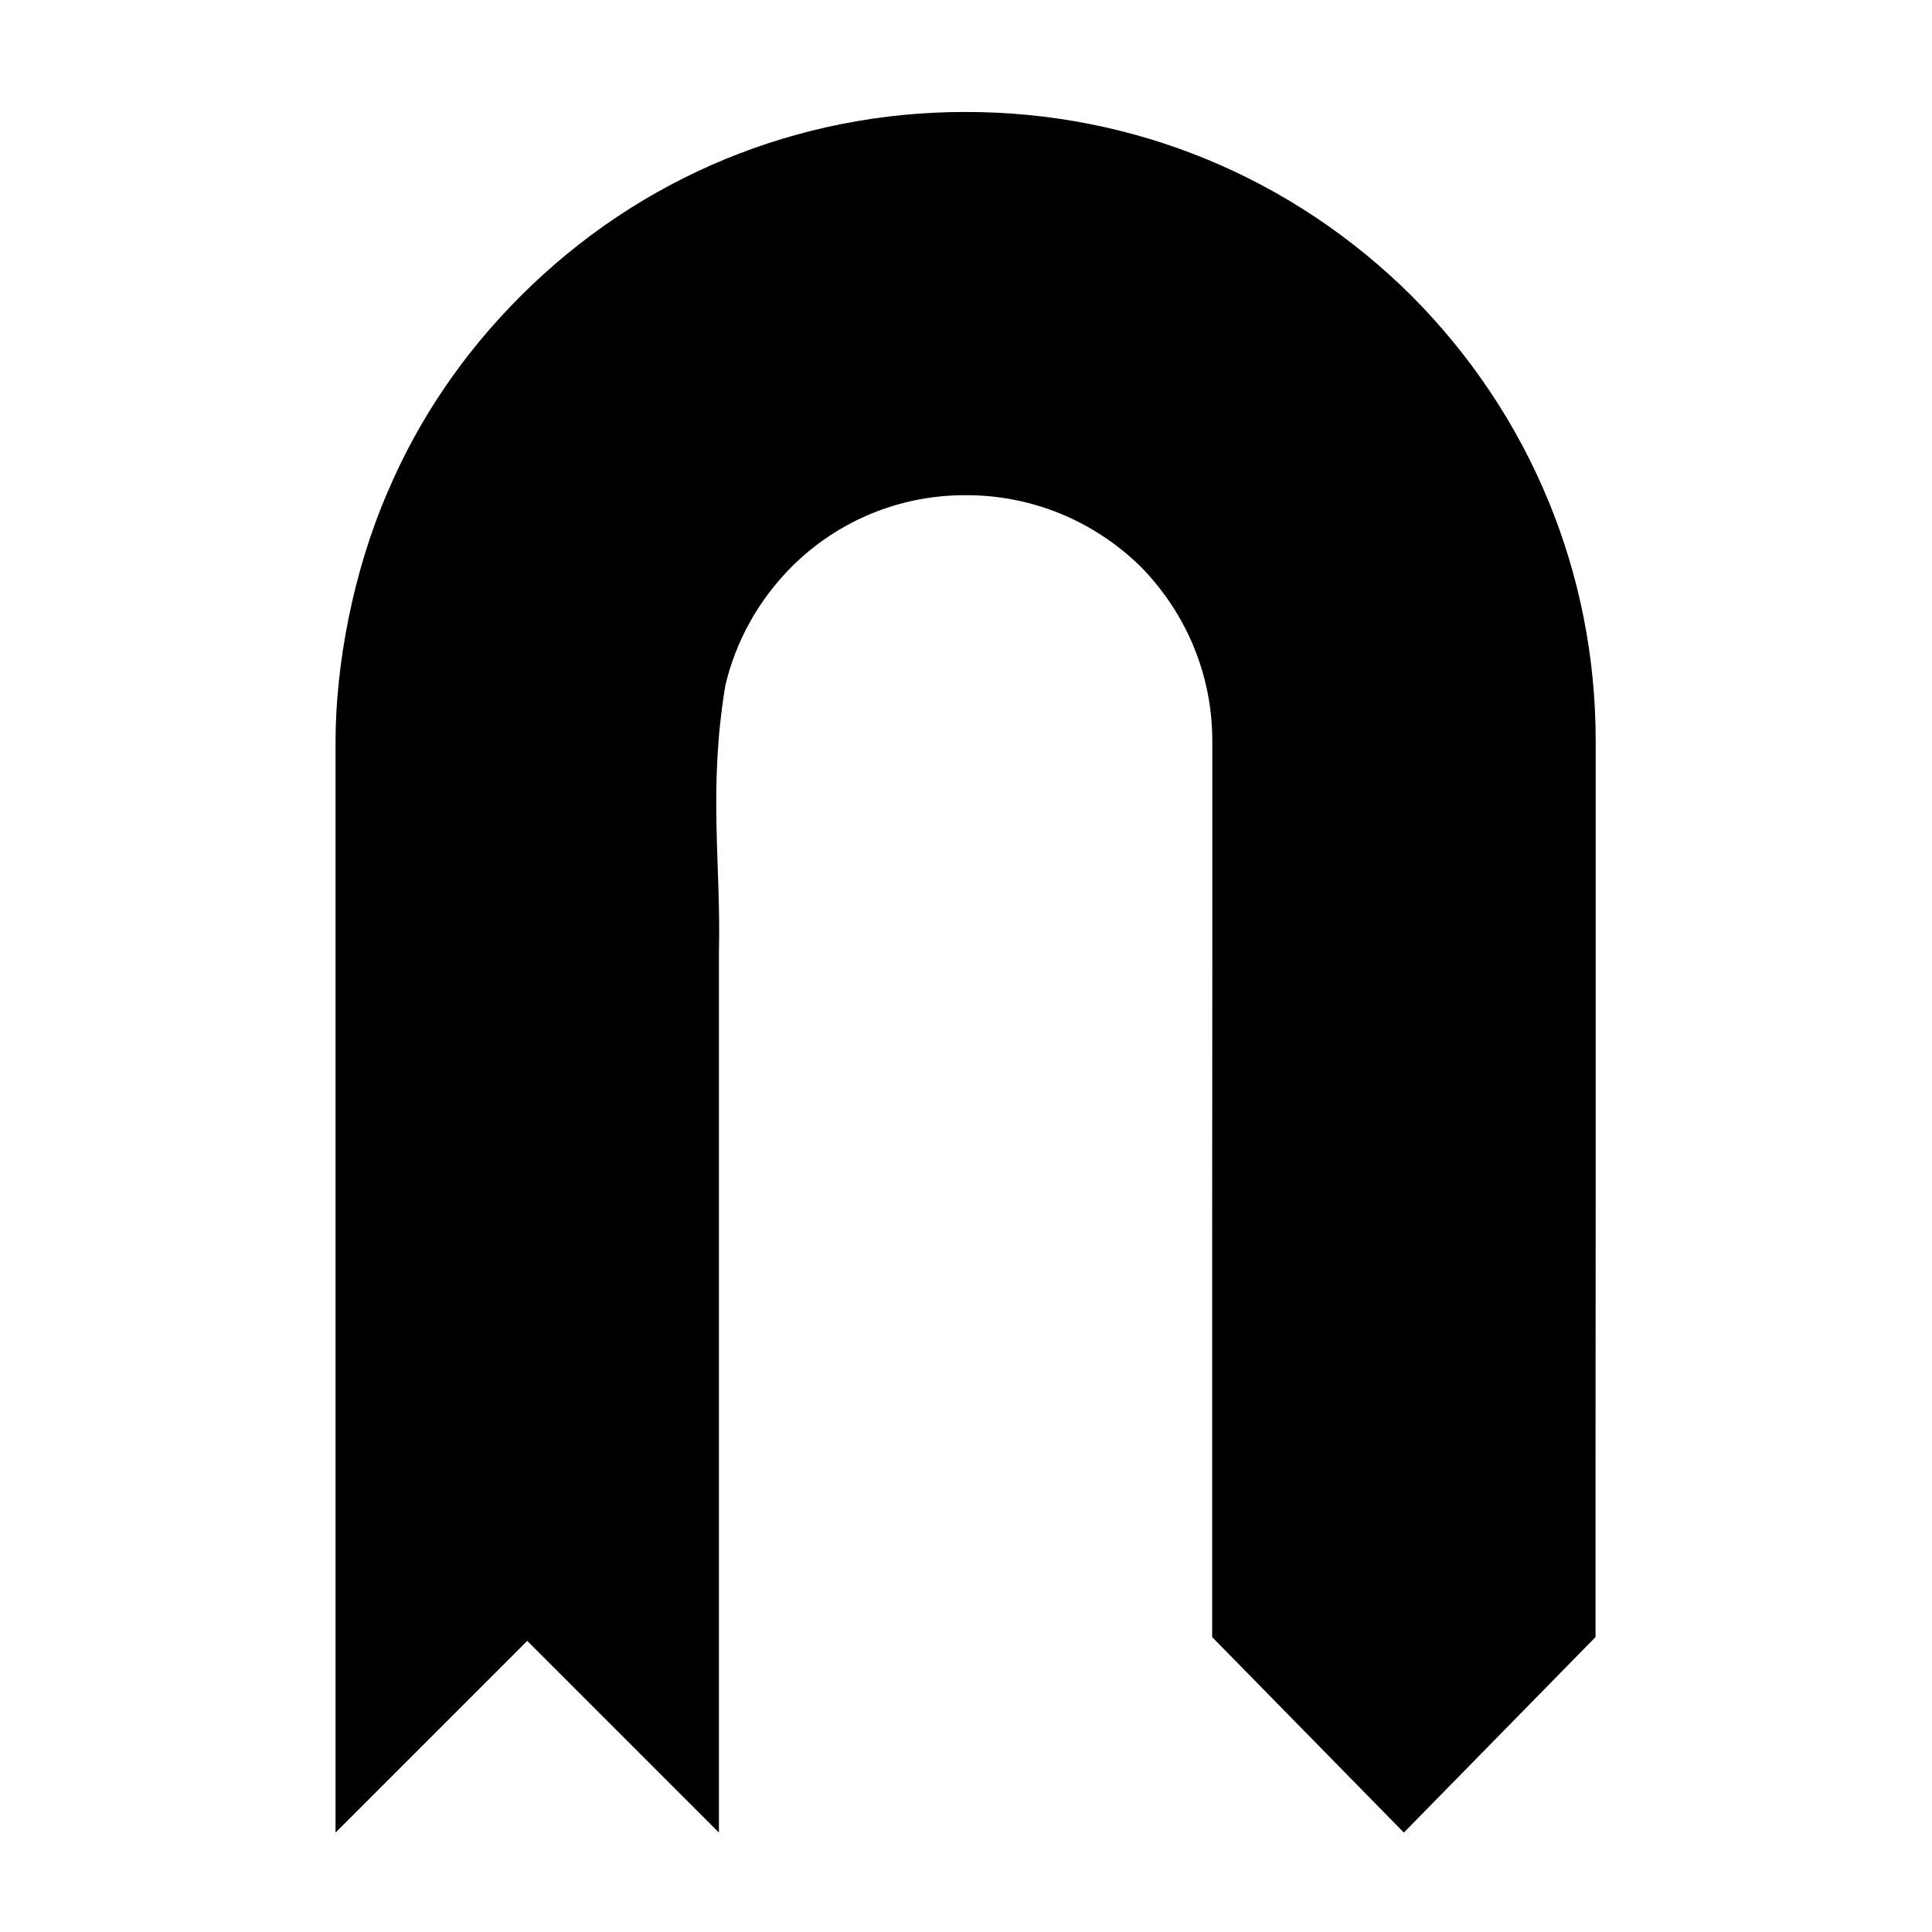
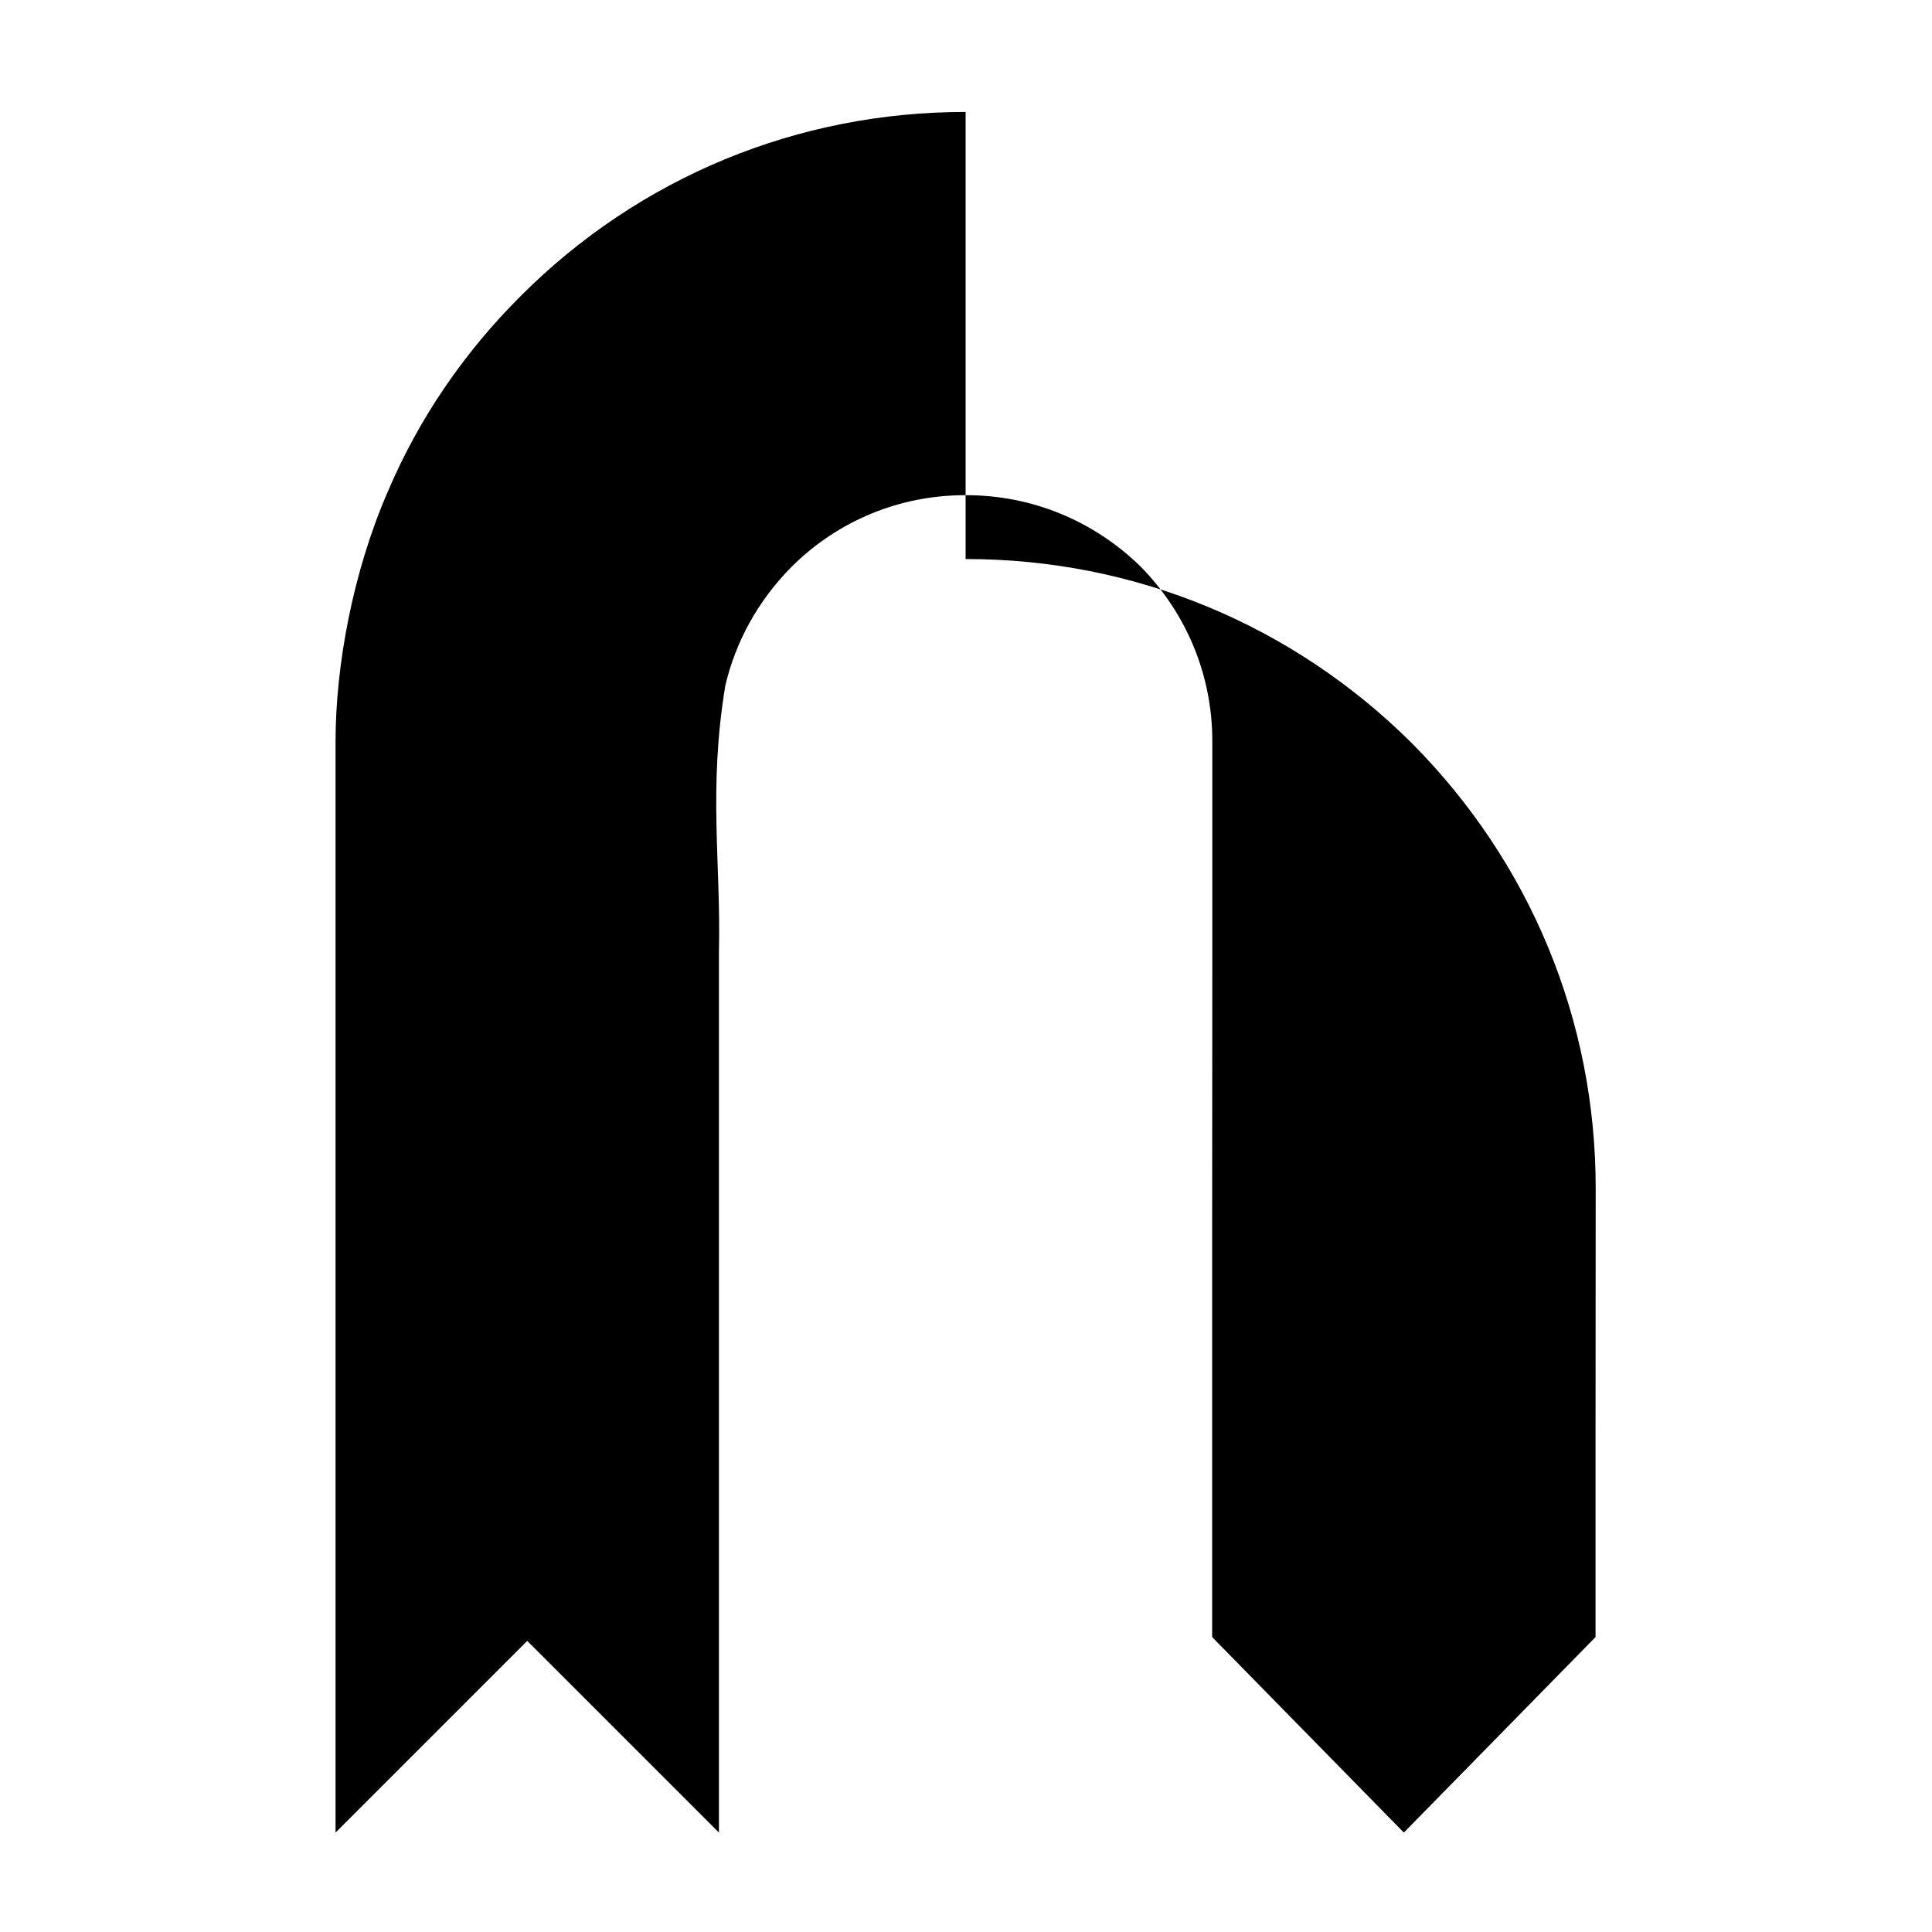
<svg xmlns="http://www.w3.org/2000/svg" fill="#000000" width="800px" height="800px" version="1.1" viewBox="144 144 512 512">
-   <path d="m399.9 173.67c-44.535-0.035-86.477 17.316-117.87 48.738-15.242 15.195-27.078 32.66-35.211 51.77-9.309 21.348-13.895 46.242-13.895 66.387v289.09l50.801-50.801 50.801 50.801v-233.24c0.562-23.586-2.867-43.172 1.695-70.75 2.746-11.688 8.719-22.562 17.605-31.496 12.25-12.199 28.68-18.977 46.074-18.938 17.508-0.039 33.918 6.738 46.398 18.938 12.207 12.473 19.016 28.855 18.977 46.355v59.605l-0.039 71.754v105.96l50.801 51.809 50.797-51.809v-47.406l0.043-71.434v-118.48c0.035-44.625-17.344-86.5-48.781-118.11-31.625-31.422-73.547-48.773-118.2-48.738z" />
+   <path d="m399.9 173.67c-44.535-0.035-86.477 17.316-117.87 48.738-15.242 15.195-27.078 32.66-35.211 51.77-9.309 21.348-13.895 46.242-13.895 66.387v289.09l50.801-50.801 50.801 50.801v-233.24c0.562-23.586-2.867-43.172 1.695-70.75 2.746-11.688 8.719-22.562 17.605-31.496 12.25-12.199 28.68-18.977 46.074-18.938 17.508-0.039 33.918 6.738 46.398 18.938 12.207 12.473 19.016 28.855 18.977 46.355v59.605l-0.039 71.754v105.96l50.801 51.809 50.797-51.809v-47.406l0.043-71.434c0.035-44.625-17.344-86.5-48.781-118.11-31.625-31.422-73.547-48.773-118.2-48.738z" />
</svg>